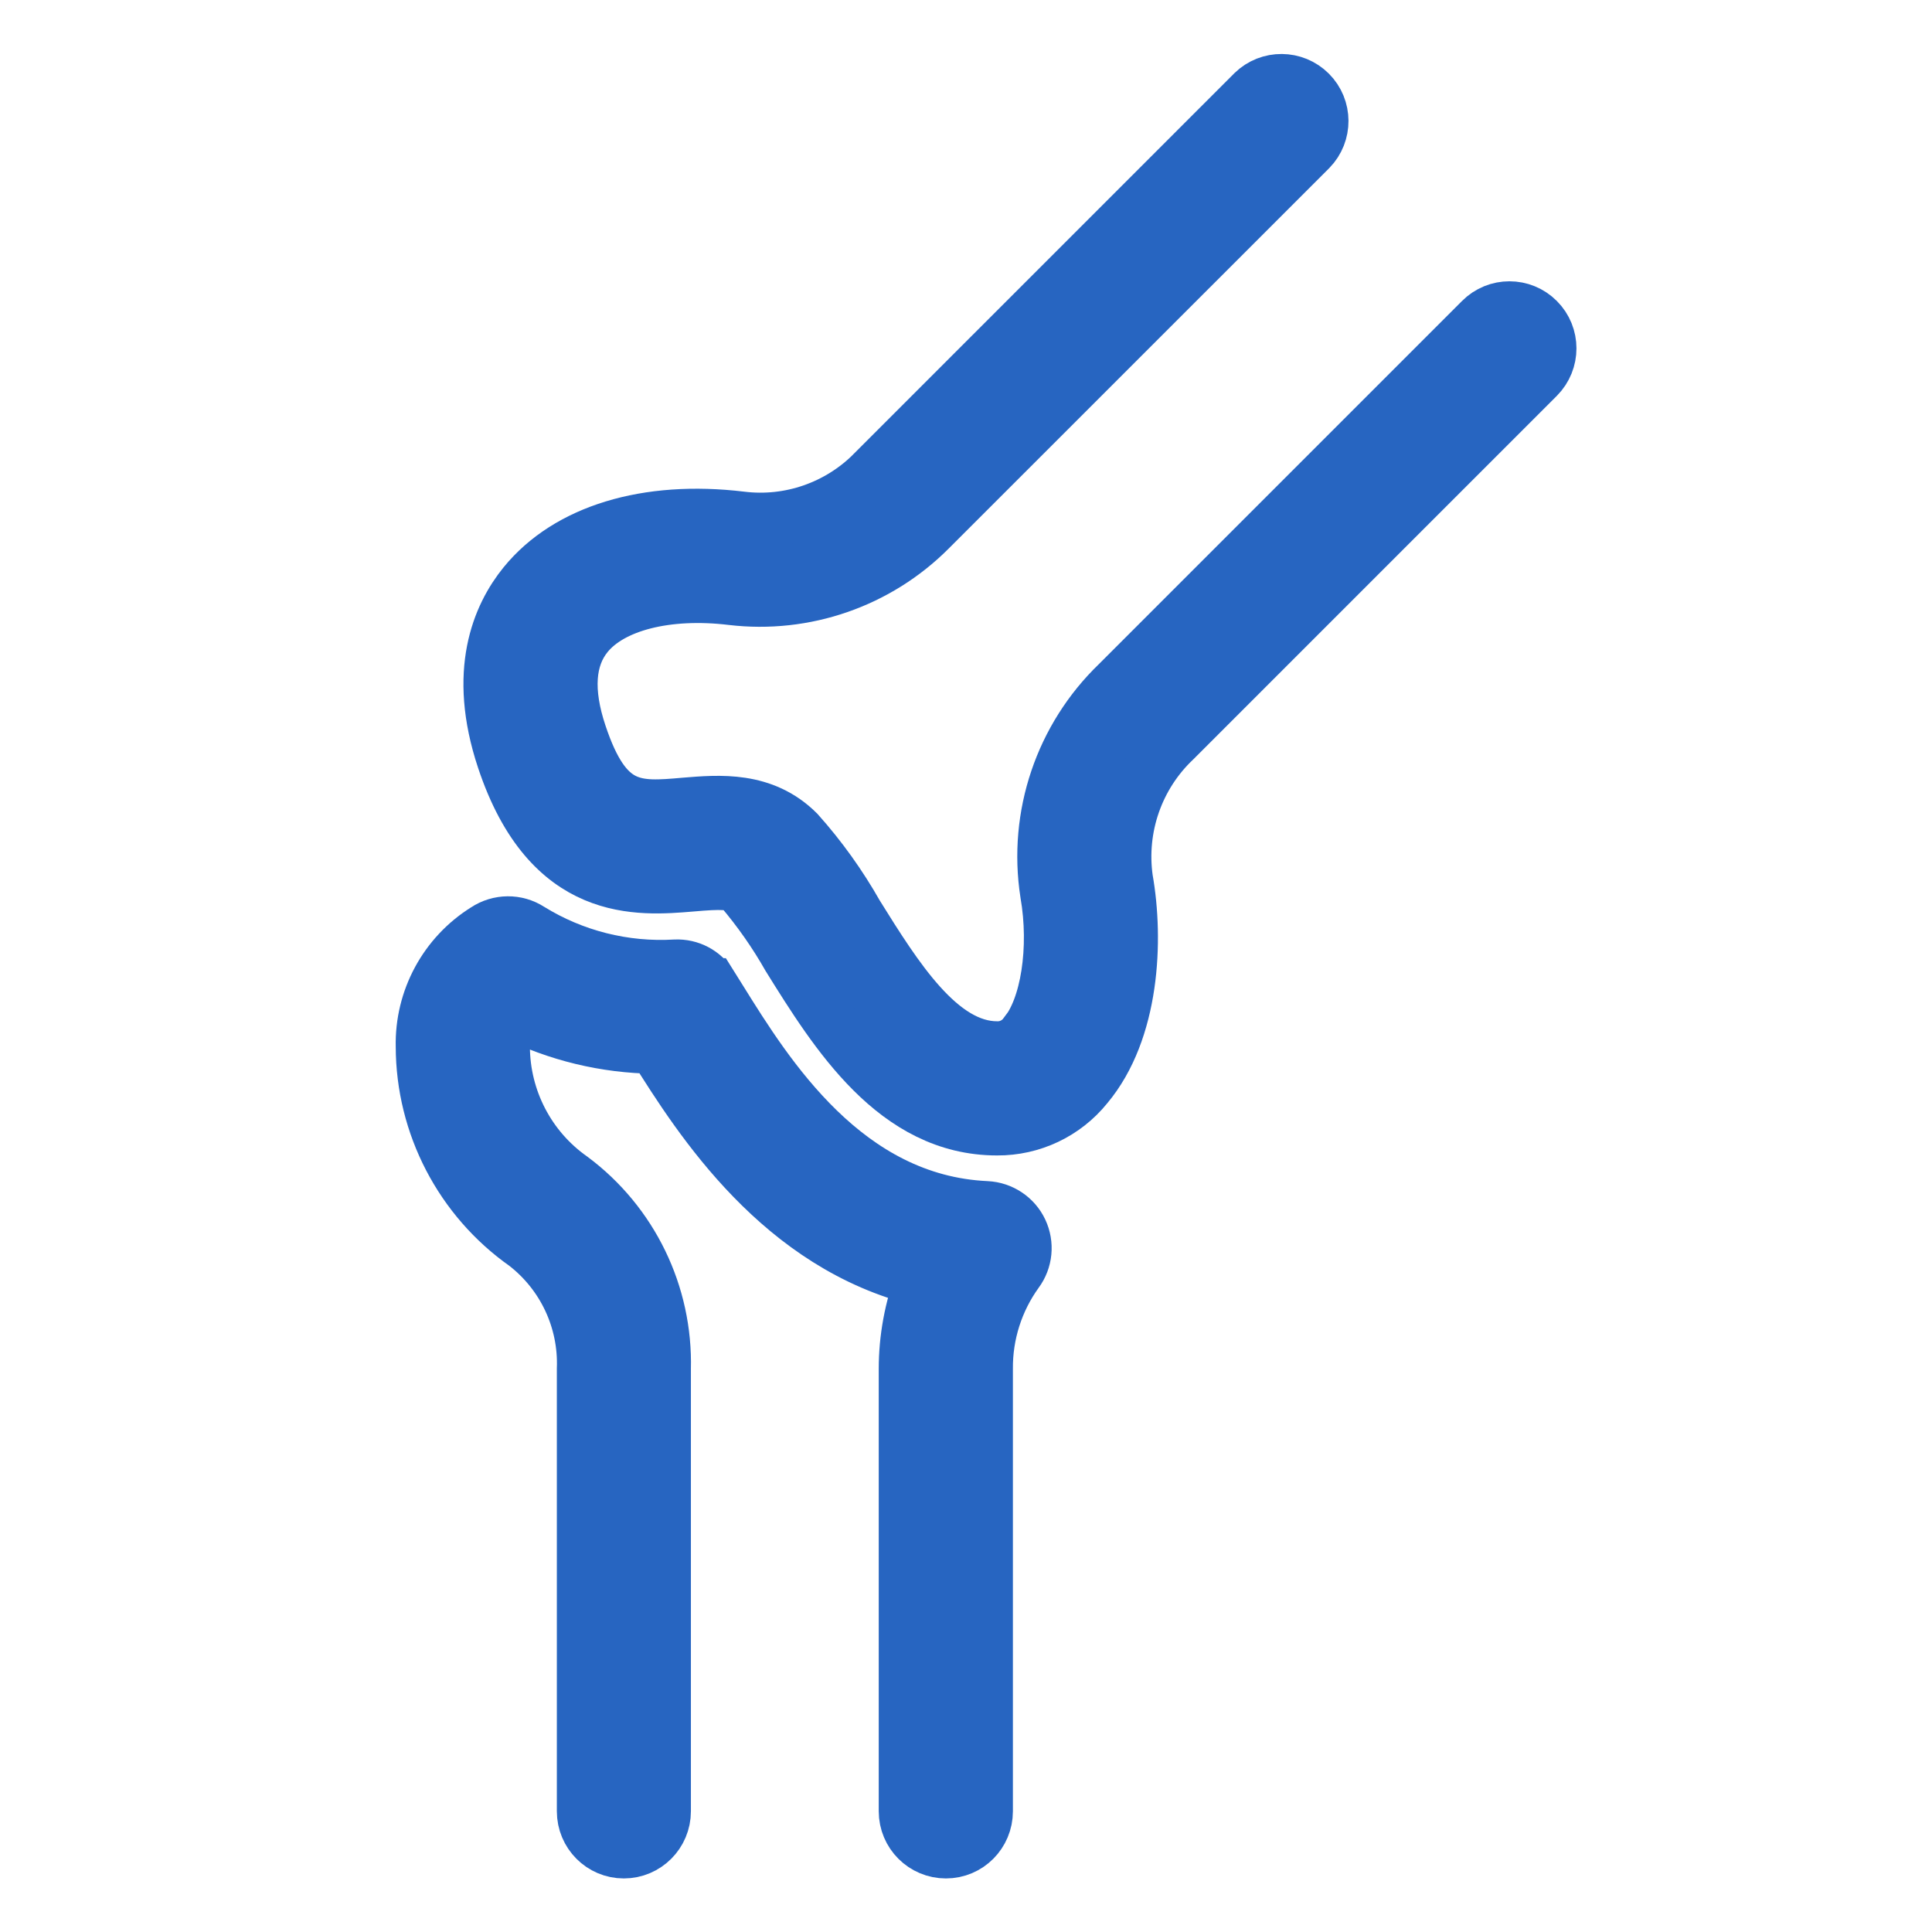
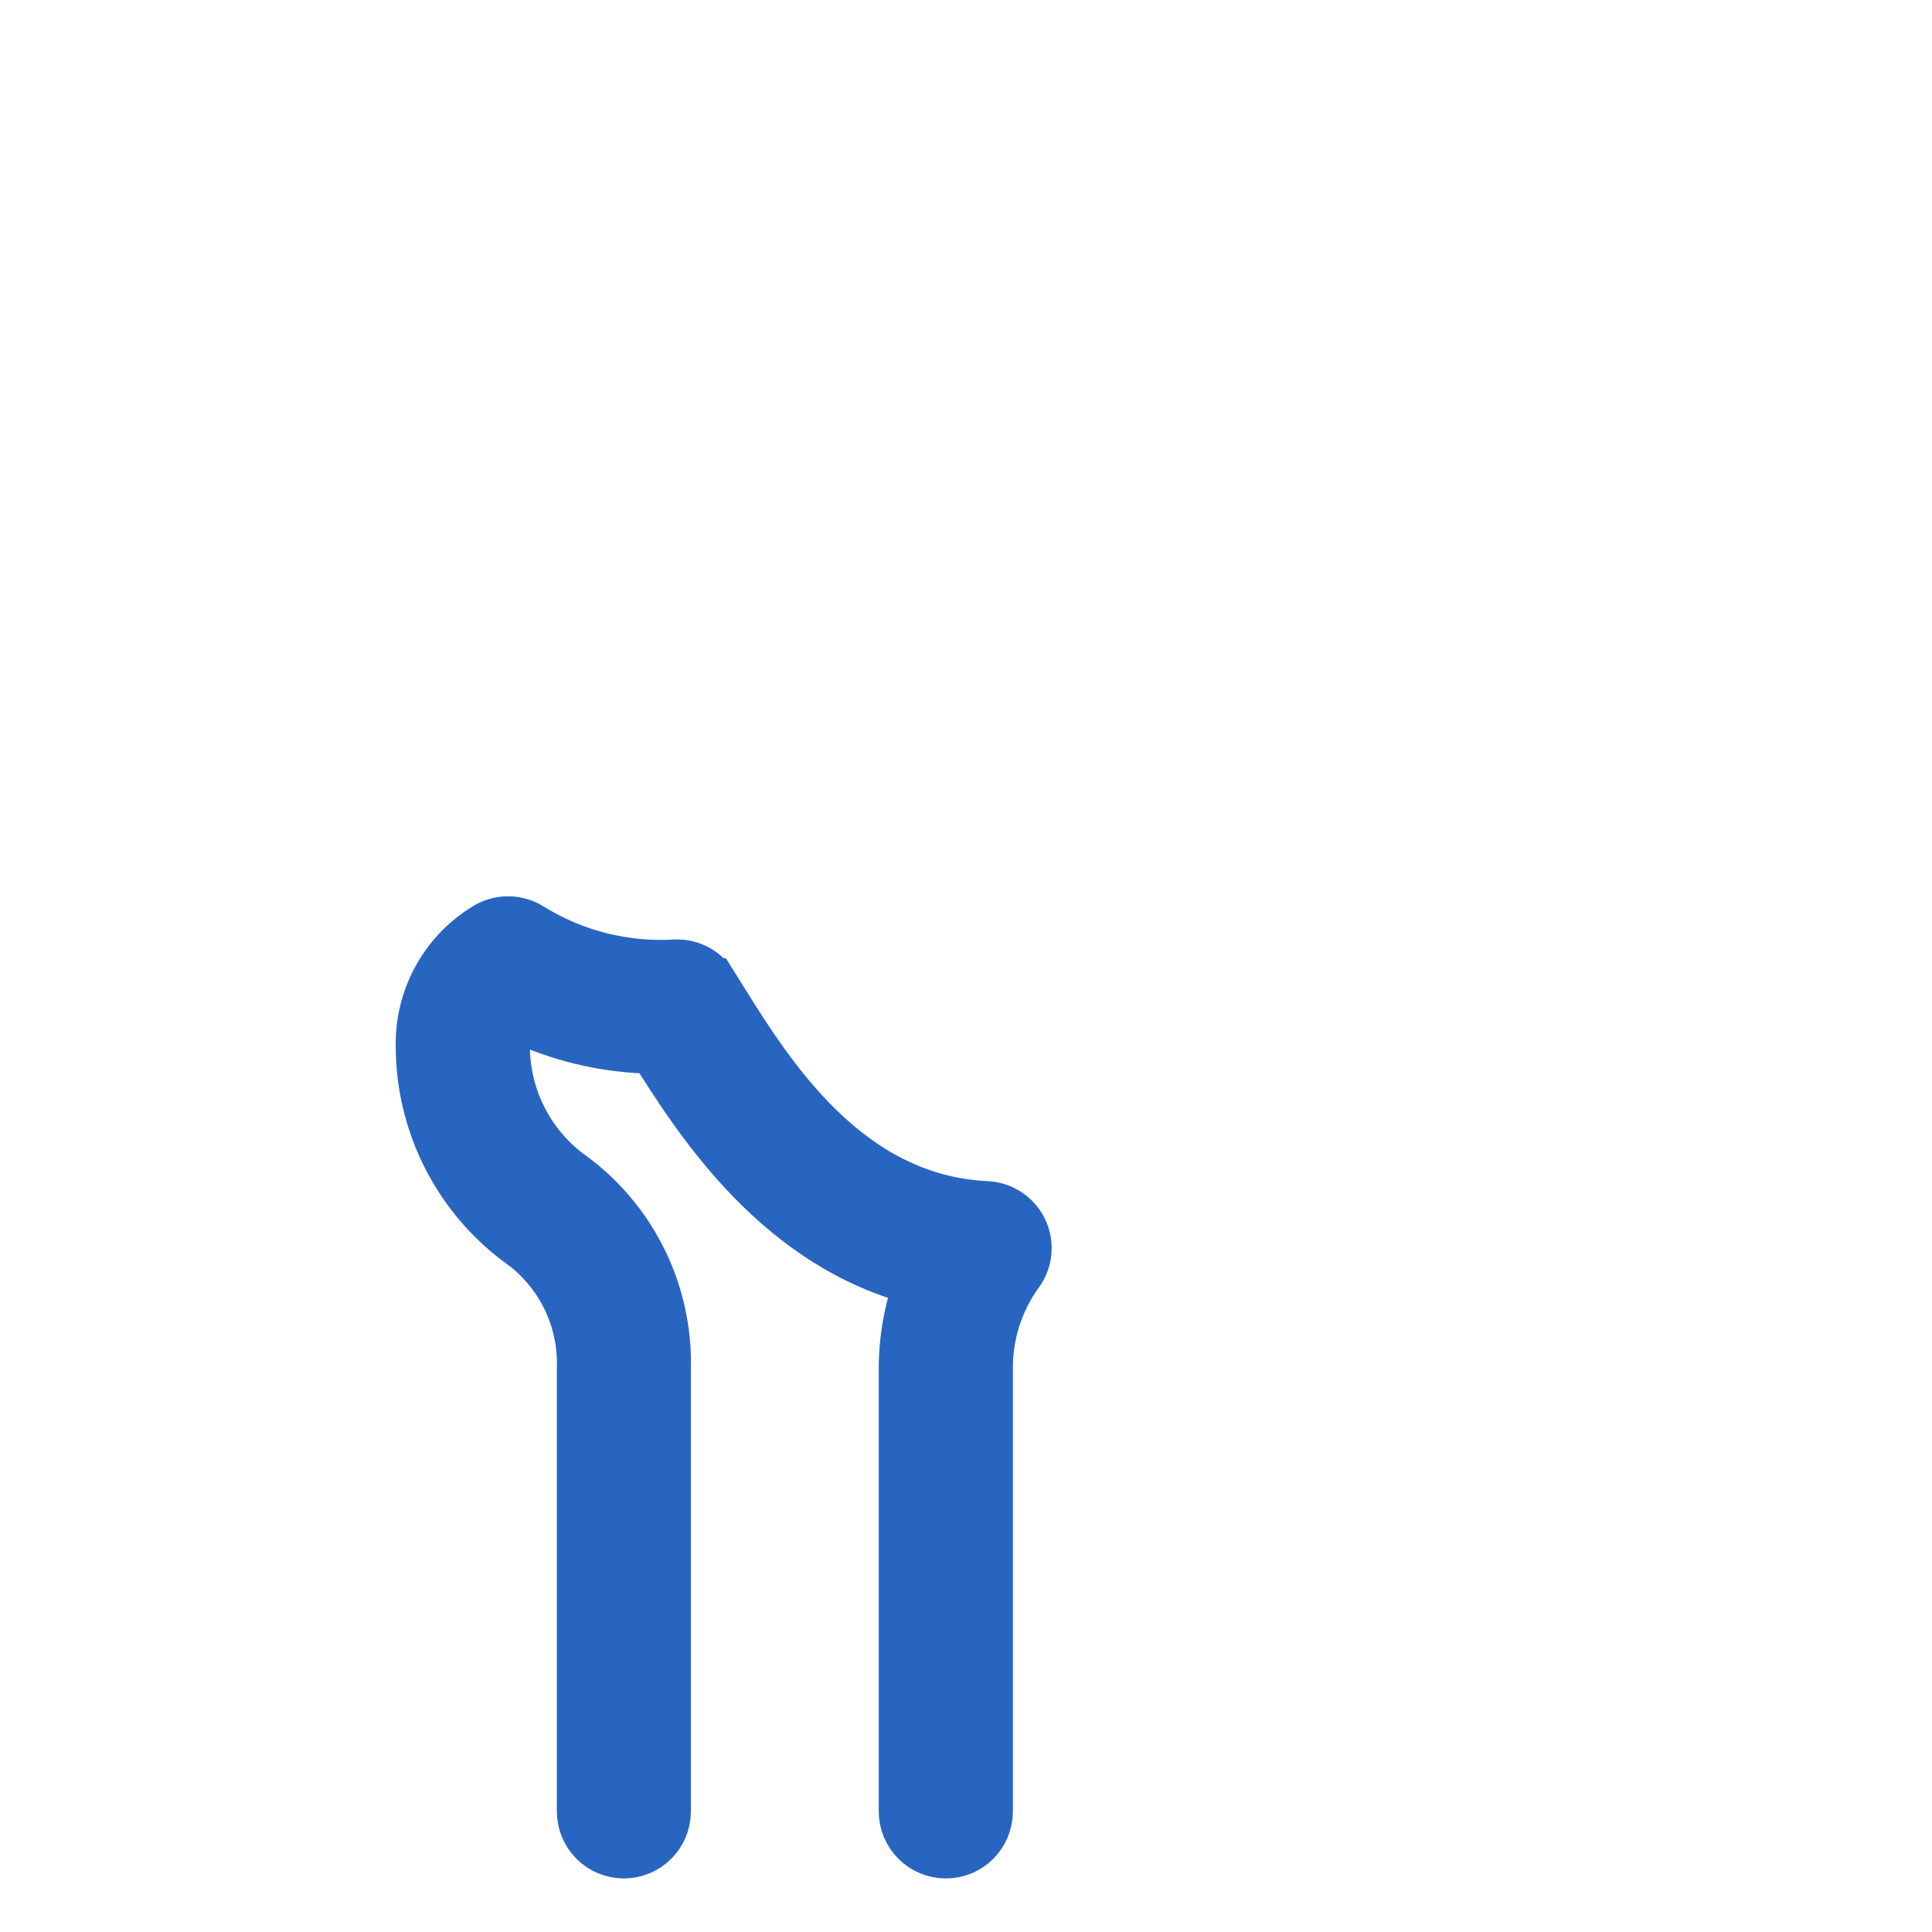
<svg xmlns="http://www.w3.org/2000/svg" fill="none" viewBox="0 0 18 18" height="18" width="18">
  <g id="noun-joint-2167660-FDF8F8 1">
-     <path stroke-width="0.5" stroke="#2765C1" fill="#2765C1" d="M14.328 2.981C14.182 2.834 13.944 2.834 13.798 2.981L10.414 6.365C9.889 6.871 9.643 7.6 9.754 8.321C9.844 8.835 9.758 9.389 9.549 9.638H9.548C9.488 9.719 9.392 9.767 9.29 9.765C8.759 9.765 8.347 9.104 7.983 8.52C7.828 8.246 7.644 7.989 7.434 7.754C7.113 7.433 6.705 7.468 6.379 7.495C5.921 7.535 5.644 7.559 5.404 6.839C5.271 6.442 5.292 6.132 5.467 5.917C5.698 5.633 6.217 5.502 6.817 5.574C7.498 5.655 8.179 5.419 8.663 4.933L12.207 1.39C12.35 1.243 12.349 1.008 12.204 0.863C12.059 0.718 11.824 0.716 11.677 0.859L8.133 4.403V4.404C7.811 4.727 7.358 4.885 6.905 4.829C6.025 4.723 5.288 4.949 4.886 5.443C4.647 5.737 4.419 6.259 4.692 7.077C5.119 8.356 5.949 8.284 6.442 8.243C6.707 8.22 6.837 8.217 6.904 8.284C7.071 8.481 7.22 8.693 7.347 8.917C7.79 9.629 8.342 10.515 9.289 10.515L9.29 10.515C9.613 10.517 9.92 10.372 10.123 10.12C10.556 9.604 10.592 8.758 10.492 8.191V8.192C10.424 7.711 10.592 7.228 10.944 6.895L14.328 3.511C14.474 3.364 14.474 3.127 14.328 2.981Z" id="Vector" />
    <path stroke-width="0.5" stroke="#2765C1" fill="#2765C1" d="M9.191 11.254C7.881 11.195 7.148 10.018 6.711 9.316L6.624 9.177H6.623C6.553 9.063 6.427 8.997 6.293 9.003C5.817 9.031 5.344 8.912 4.938 8.661C4.812 8.579 4.649 8.581 4.524 8.664C4.15 8.897 3.927 9.31 3.937 9.75C3.938 10.483 4.296 11.171 4.895 11.593C5.253 11.87 5.455 12.302 5.438 12.754V16.875C5.438 17.083 5.605 17.251 5.812 17.251C6.019 17.251 6.187 17.083 6.187 16.875V12.754C6.205 12.057 5.884 11.395 5.326 10.979C4.926 10.698 4.688 10.239 4.687 9.75C4.682 9.638 4.715 9.527 4.781 9.436C5.19 9.64 5.641 9.749 6.099 9.754C6.53 10.444 7.276 11.605 8.59 11.923C8.489 12.189 8.437 12.47 8.437 12.754V16.875C8.437 17.083 8.605 17.251 8.813 17.251C9.02 17.251 9.187 17.083 9.187 16.875V12.754C9.184 12.43 9.285 12.114 9.474 11.852C9.557 11.741 9.571 11.593 9.512 11.468C9.453 11.343 9.329 11.261 9.191 11.254Z" id="Vector_2" />
  </g>
</svg>